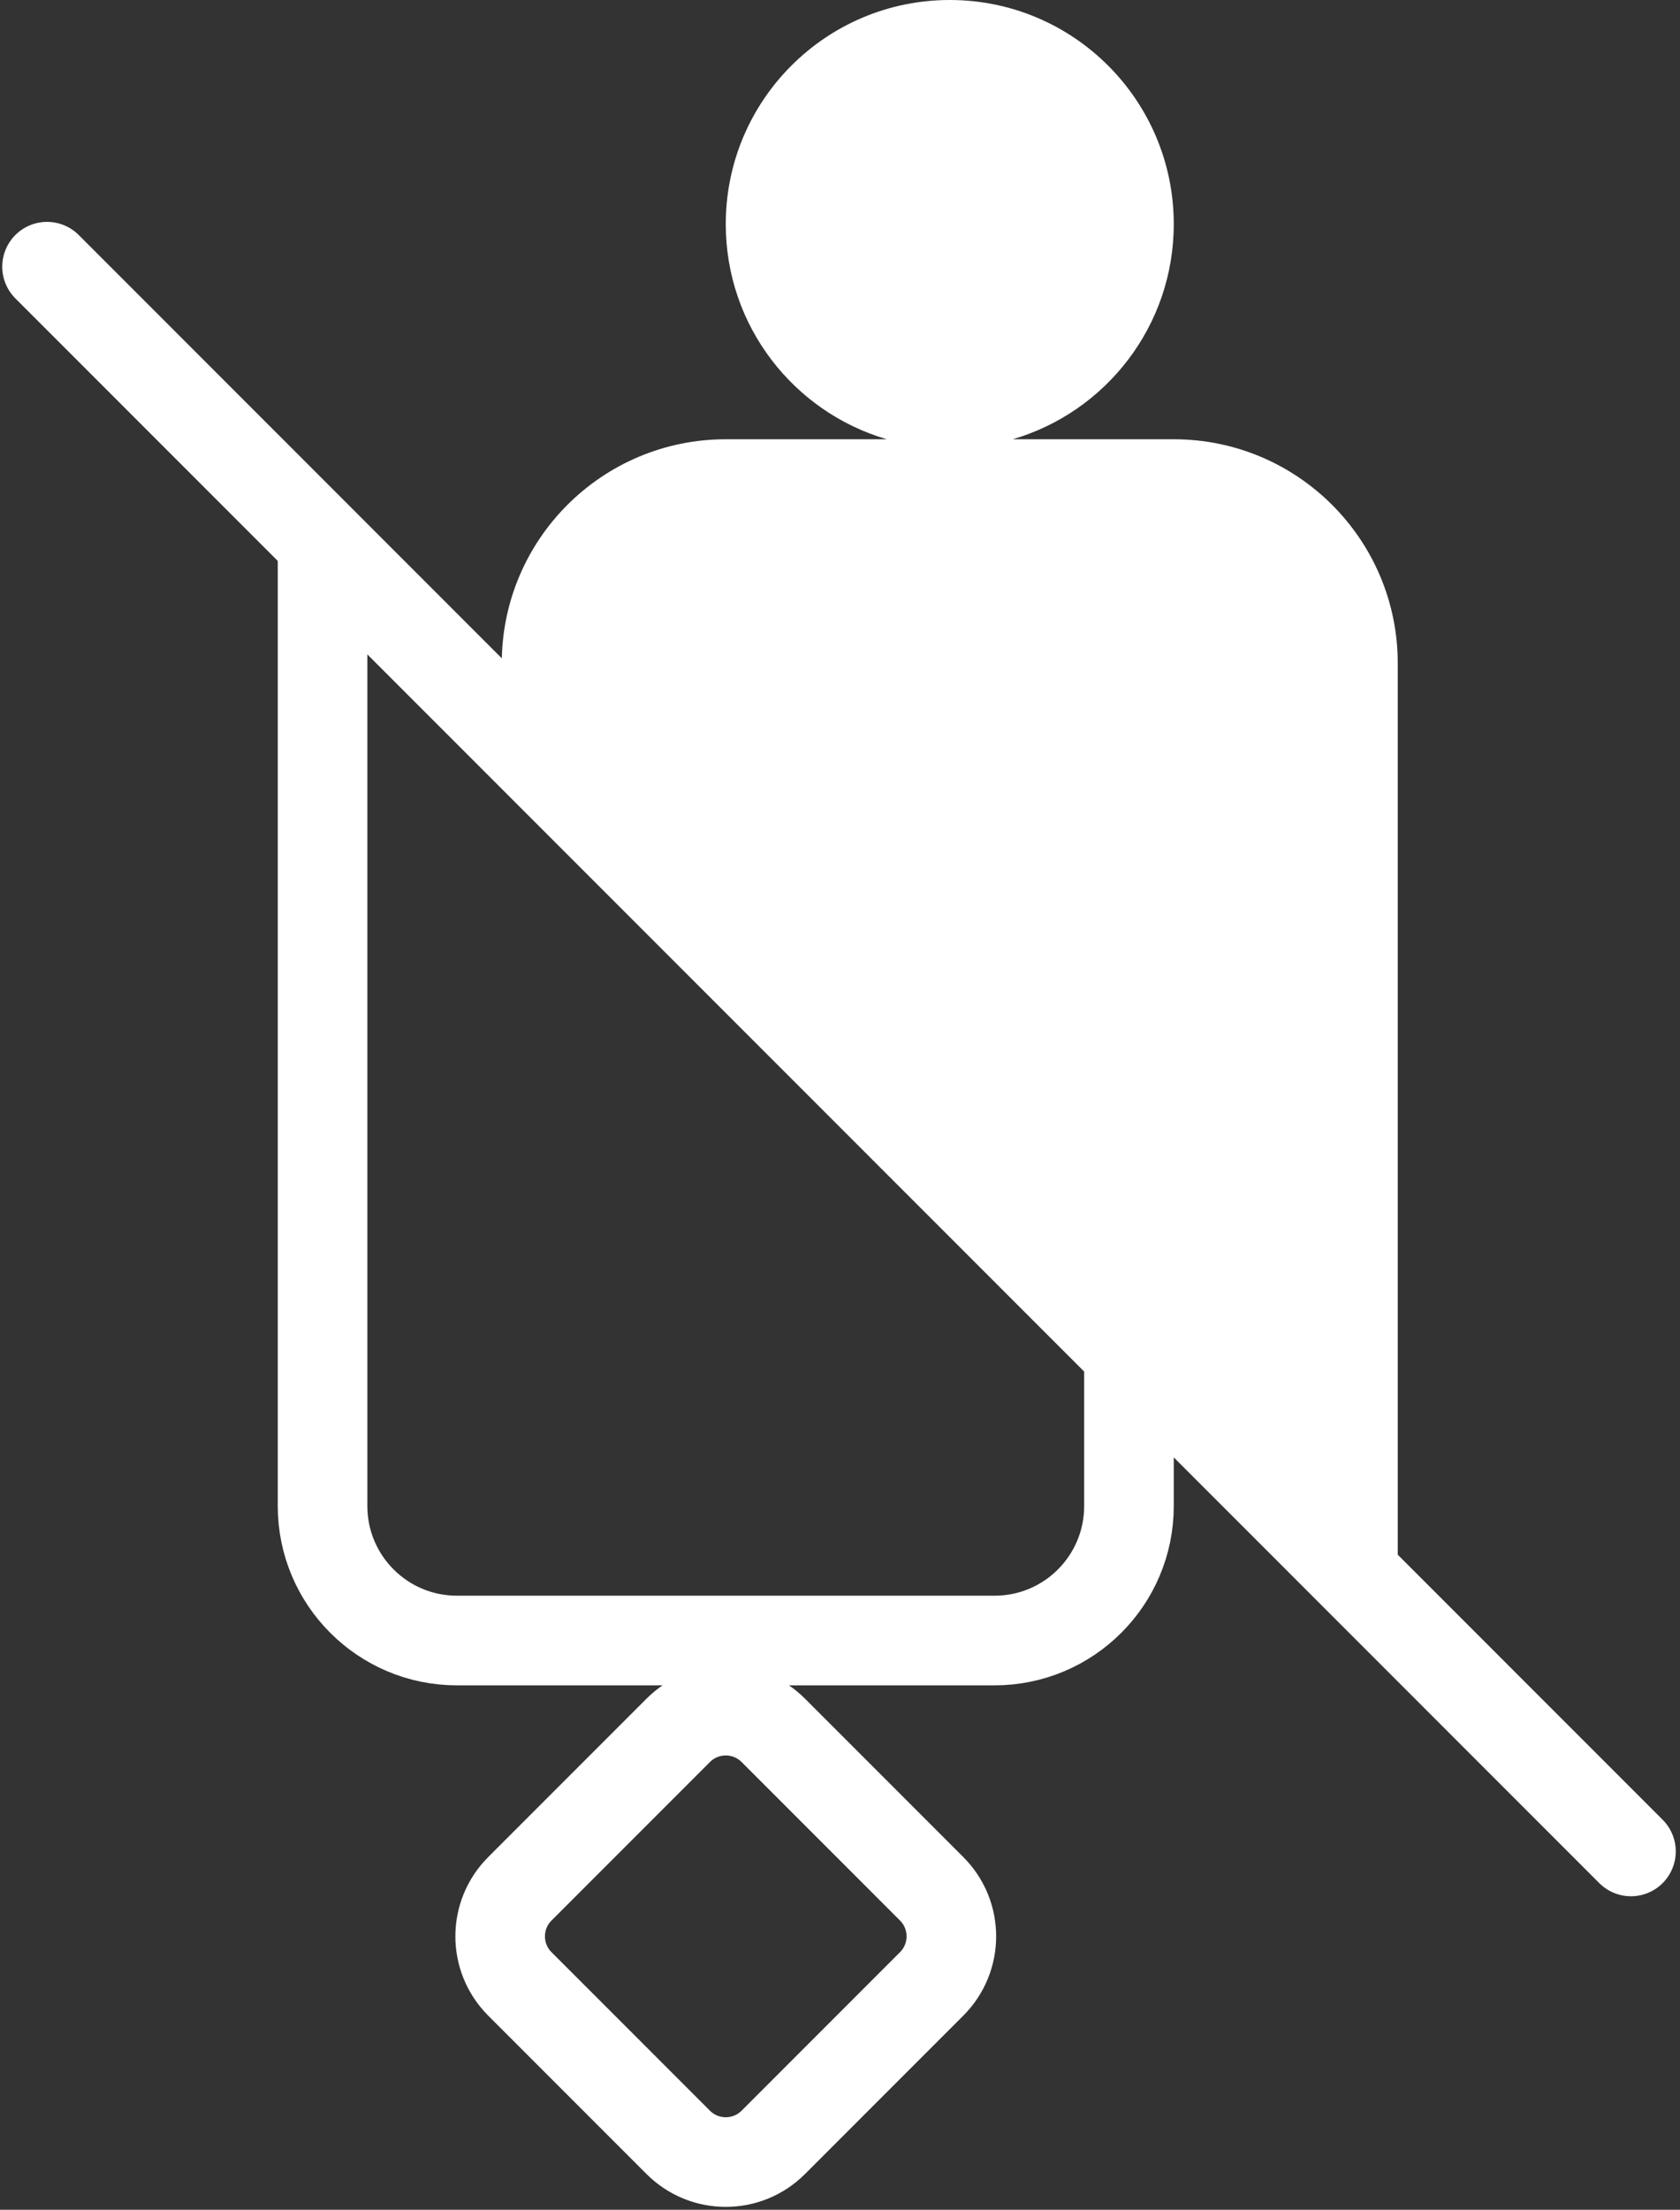
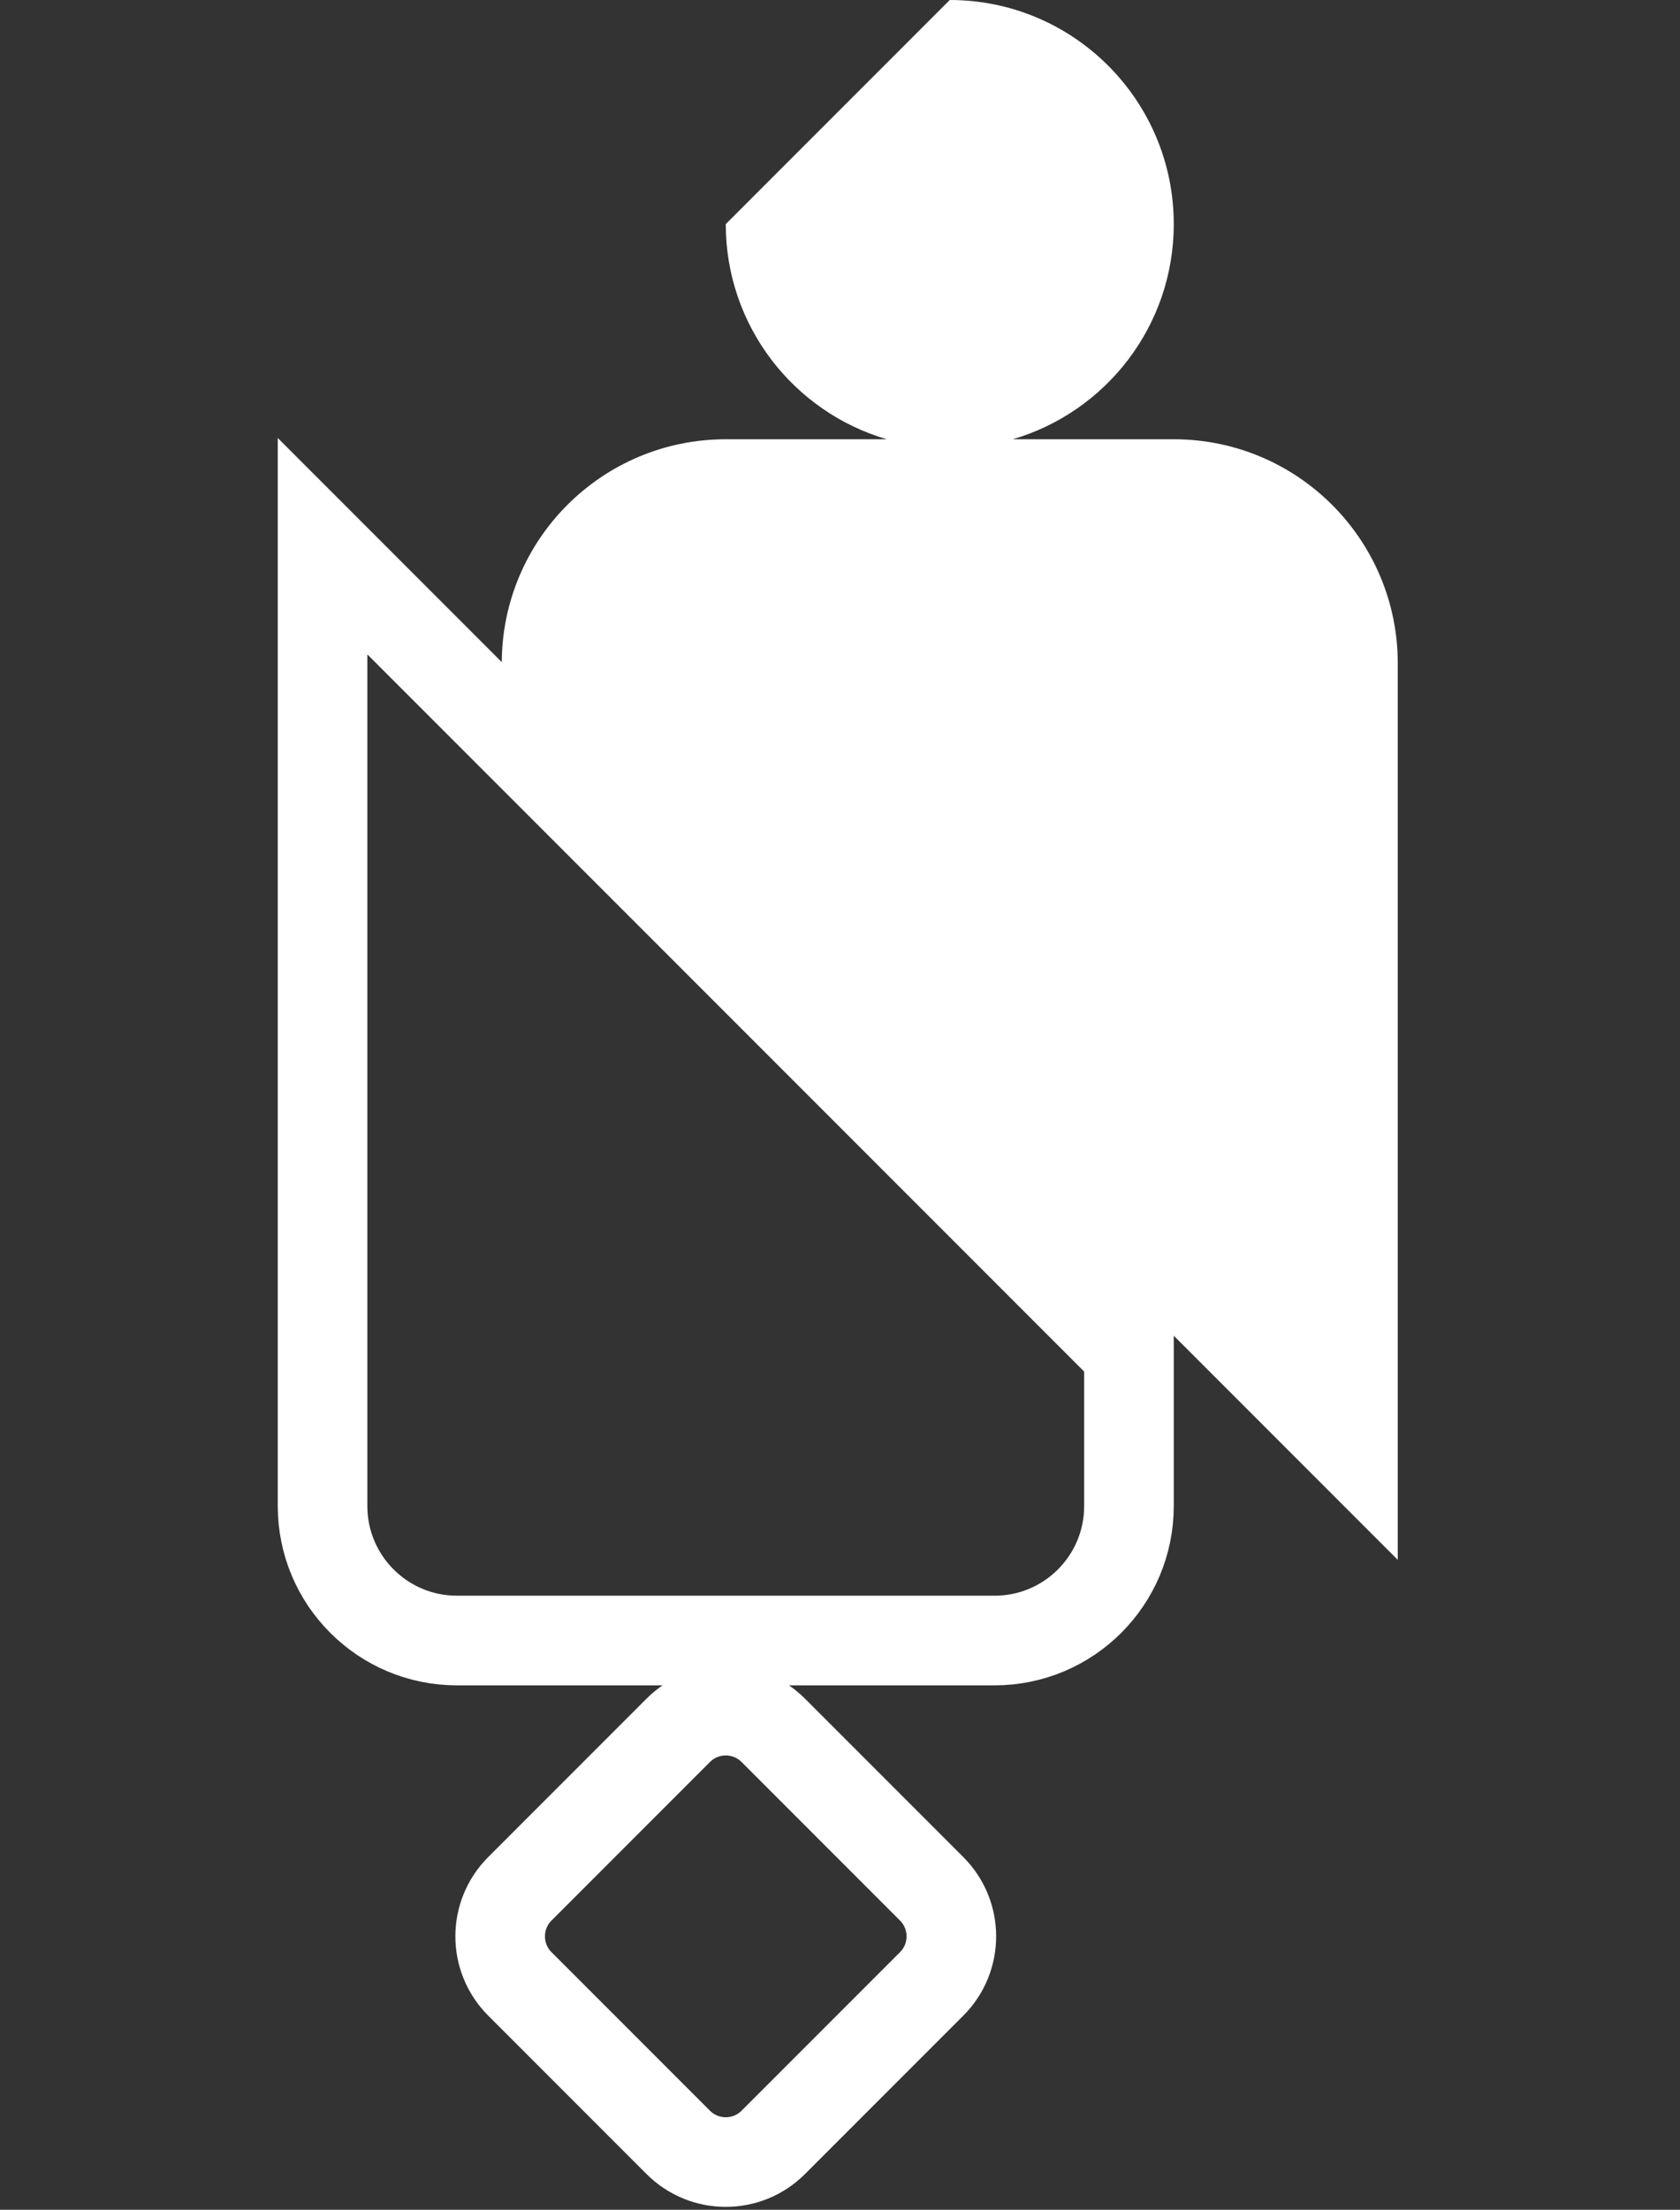
<svg xmlns="http://www.w3.org/2000/svg" width="375" height="493" fill="none" fill-rule="evenodd">
  <rect width="100%" height="100%" fill="#333333" stroke="none" />
  <g stroke="#FFFFFF" stroke-width="20">
-     <path stroke-linecap="round" stroke-linejoin="round" d="M10.5 59.5l353.553 353.553" />
    <path d="M162 381.645c3.839 0 7.678 1.464 10.607 4.393l35.355 35.355c2.929 2.929 4.393 6.768 4.393 10.607s-1.464 7.678-4.393 10.607l-35.355 35.355c-2.929 2.929-6.768 4.393-10.607 4.393s-7.678-1.464-10.607-4.393l-35.355-35.355c-2.929-2.929-4.393-6.768-4.393-10.607s1.464-7.678 4.393-10.607l35.355-35.355c2.929-2.929 6.768-4.393 10.607-4.393zM72 121.858l180 180V336c0 8.284-3.358 15.784-8.787 21.213S230.284 366 222 366H102c-8.284 0-15.784-3.358-21.213-8.787S72 344.284 72 336V121.858z" />
  </g>
-   <path d="M212 0c27.614 0 50 22.386 50 50 0 22.738-15.178 41.932-35.956 48.001L262 98c27.614 0 50 22.386 50 50v200L112 148c0-27.614 22.386-50 50-50l35.956.001C177.178 91.932 162 72.738 162 50c0-27.614 22.386-50 50-50z" fill="#FFFFFF" />
+   <path d="M212 0c27.614 0 50 22.386 50 50 0 22.738-15.178 41.932-35.956 48.001L262 98c27.614 0 50 22.386 50 50v200L112 148c0-27.614 22.386-50 50-50l35.956.001C177.178 91.932 162 72.738 162 50z" fill="#FFFFFF" />
</svg>